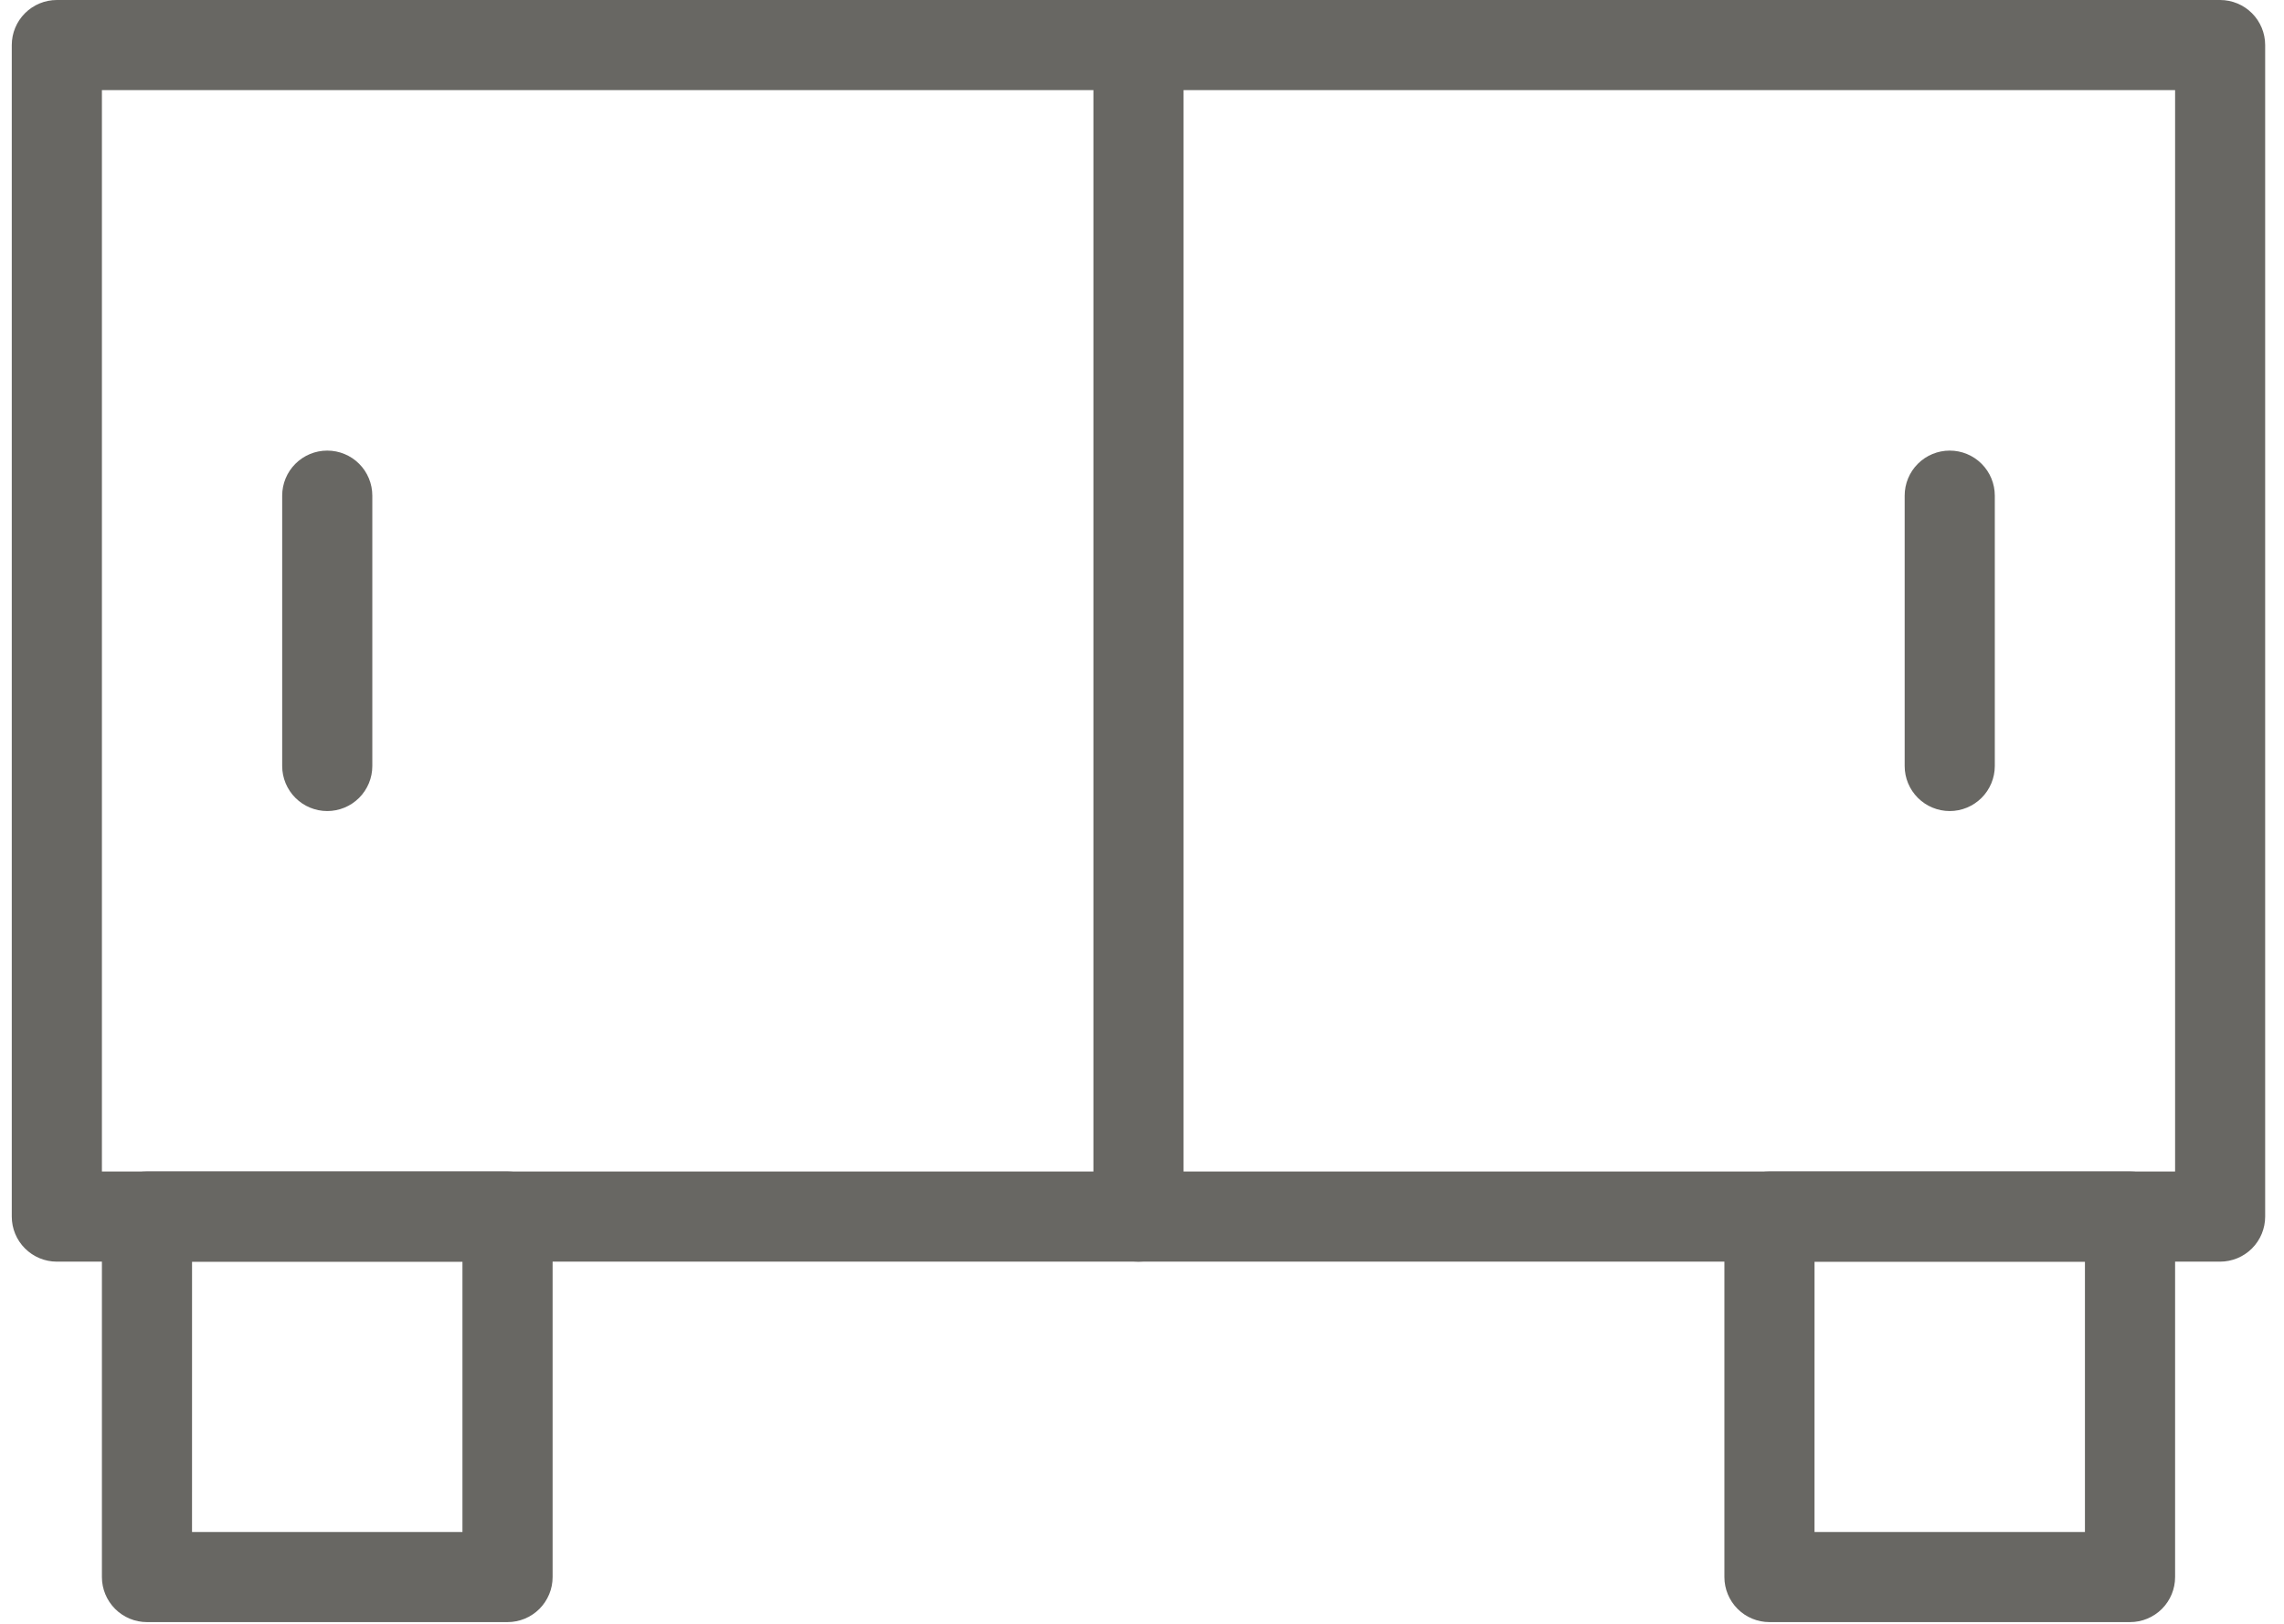
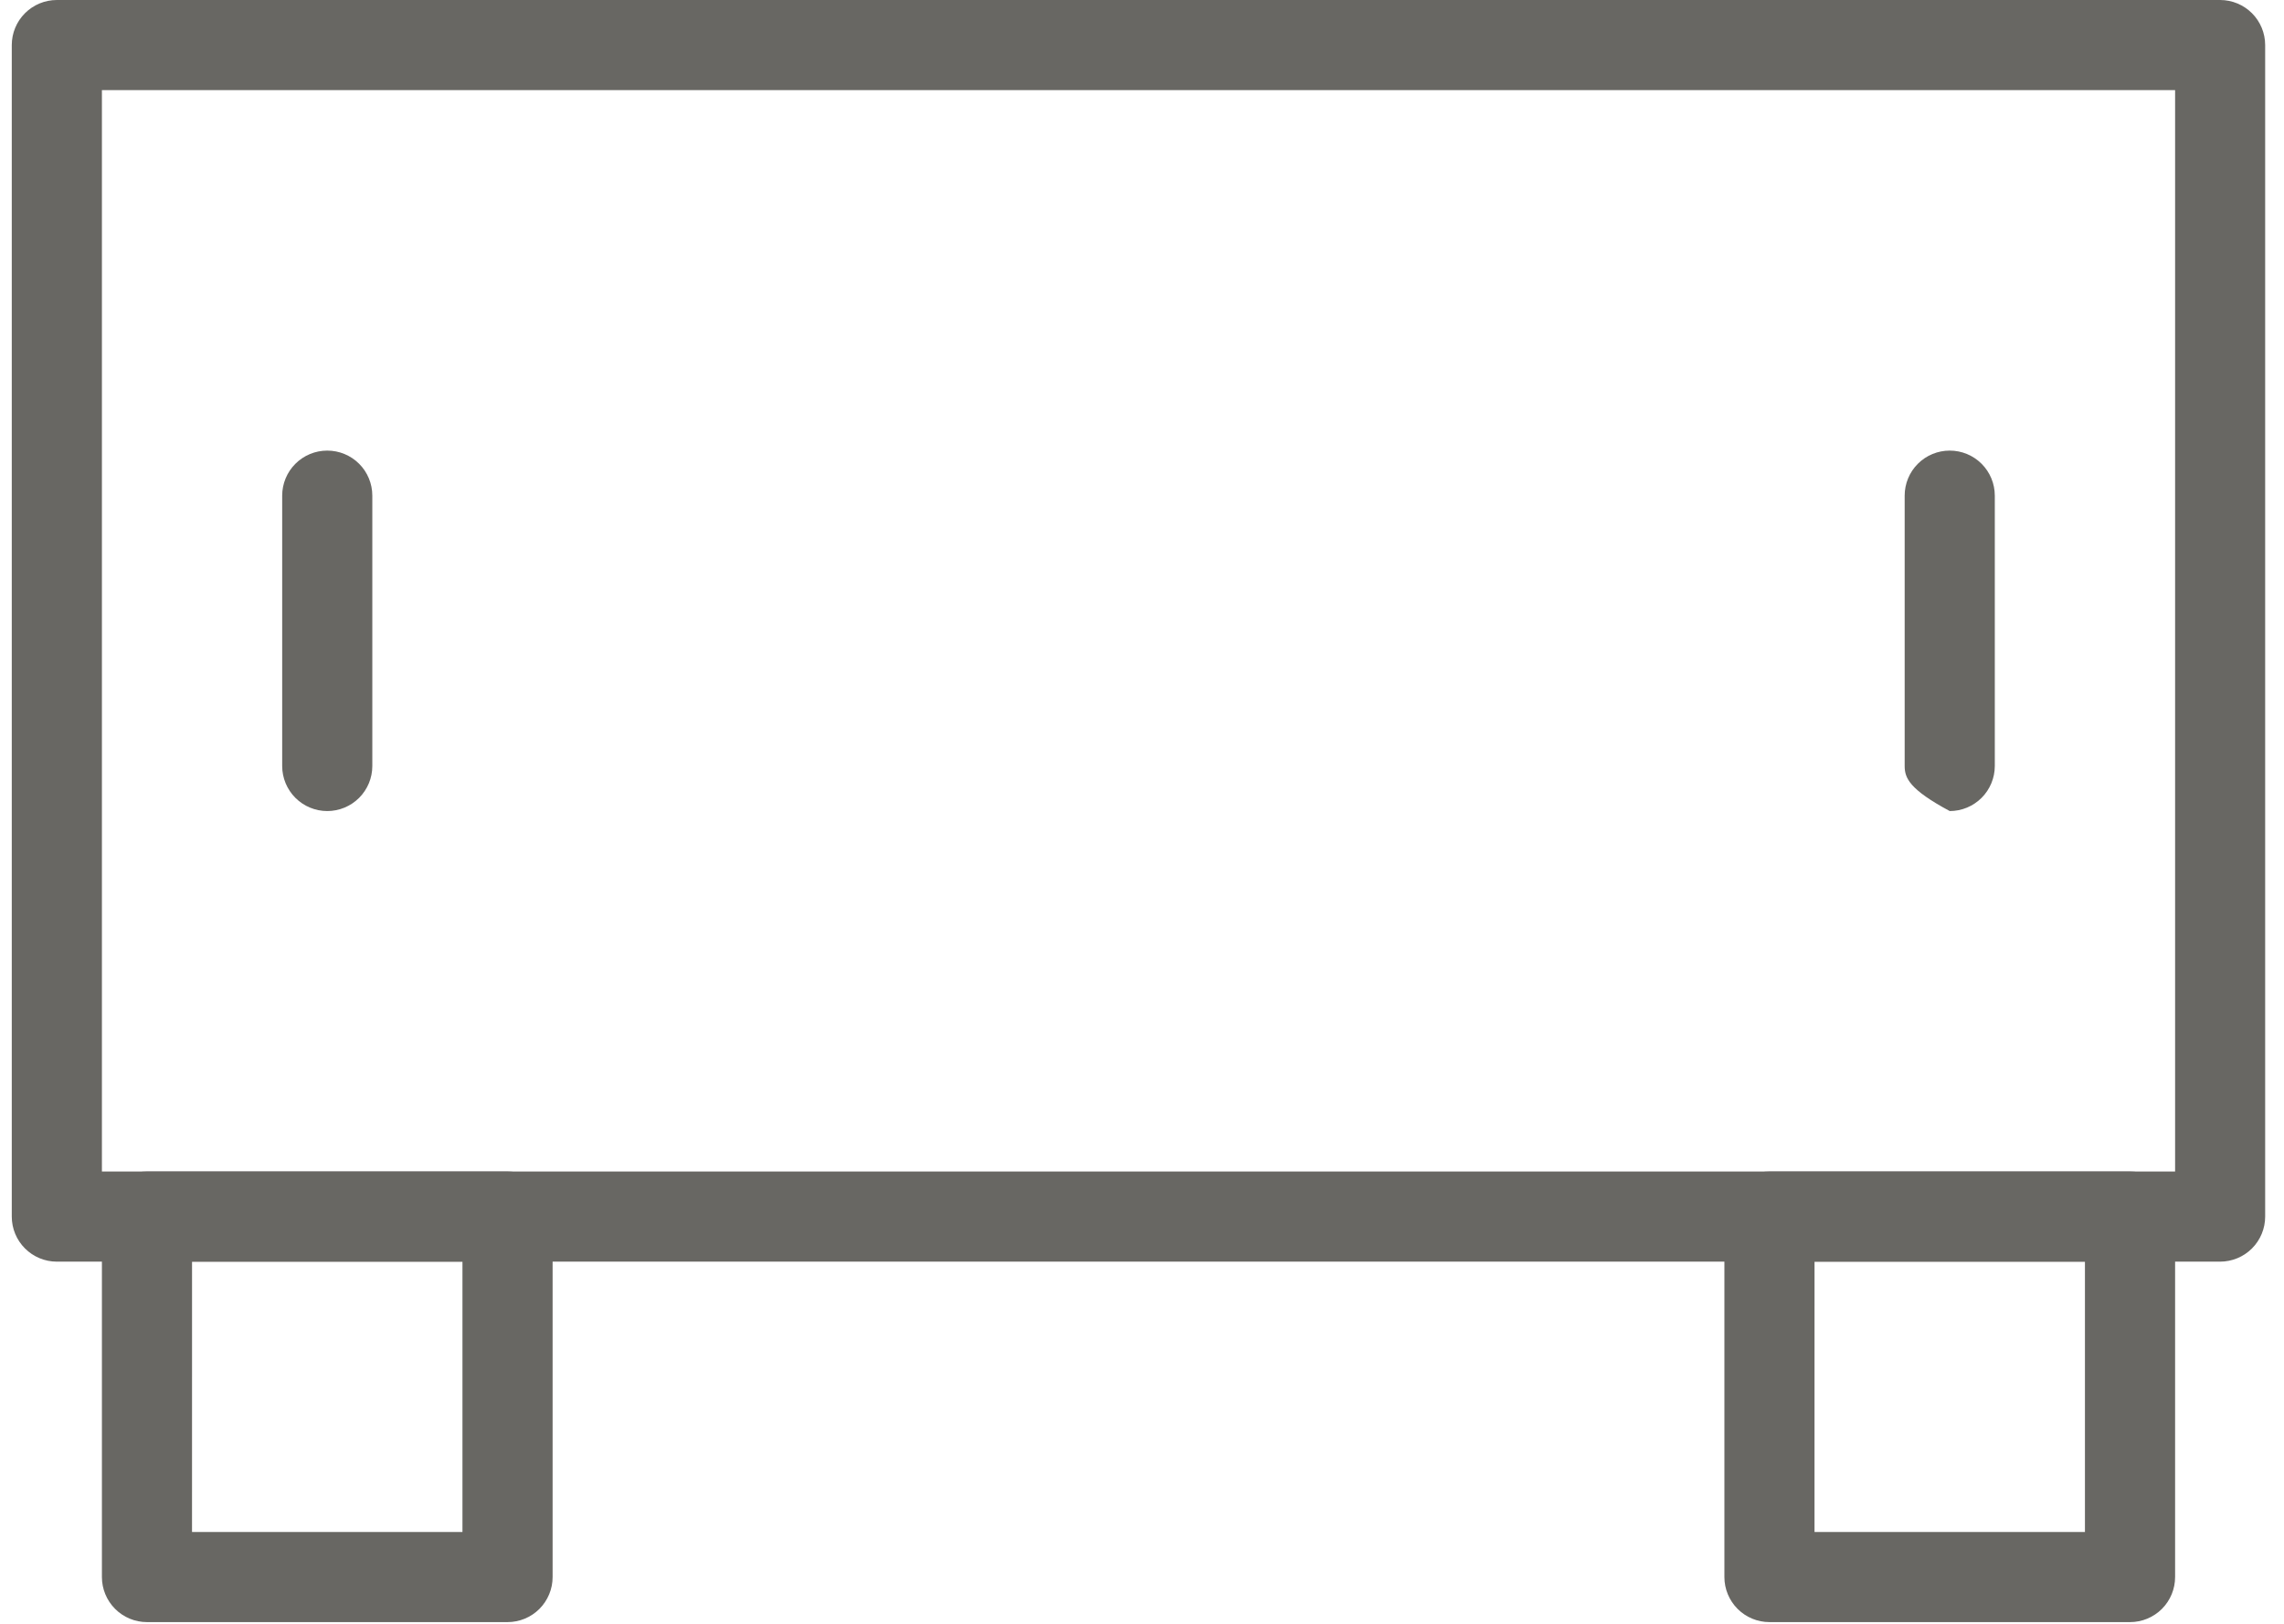
<svg xmlns="http://www.w3.org/2000/svg" width="97" height="69" viewBox="0 0 97 69" fill="none">
  <g clip-path="url(#clip0_1524_52)">
    <path d="M94.289 53.594H2.414C1.906 53.594 1.42 53.392 1.061 53.033C0.702 52.675 0.5 52.188 0.5 51.68V1.914C0.5 1.406 0.702 0.92 1.061 0.561C1.42 0.202 1.906 0 2.414 0H94.289C94.796 0.001 95.282 0.203 95.641 0.562C95.999 0.921 96.2 1.407 96.2 1.914V51.68C96.2 52.187 95.999 52.673 95.641 53.032C95.282 53.391 94.796 53.593 94.289 53.594ZM4.328 49.765H92.375V3.828H4.328V49.765Z" fill="#686763" />
    <path d="M21.555 68.906H6.242C5.734 68.906 5.248 68.704 4.889 68.345C4.53 67.986 4.328 67.499 4.328 66.992V51.679C4.328 51.171 4.53 50.684 4.889 50.325C5.248 49.966 5.734 49.765 6.242 49.765H21.555C21.806 49.765 22.055 49.814 22.288 49.91C22.52 50.007 22.731 50.148 22.909 50.325C23.086 50.503 23.227 50.714 23.323 50.946C23.42 51.178 23.469 51.427 23.469 51.679V66.992C23.469 67.243 23.42 67.492 23.323 67.724C23.227 67.956 23.086 68.167 22.909 68.345C22.731 68.523 22.52 68.664 22.288 68.76C22.055 68.856 21.806 68.906 21.555 68.906ZM8.155 65.078H19.64V53.593H8.156L8.155 65.078Z" fill="#686763" />
    <path d="M90.461 68.906H75.148C74.641 68.906 74.154 68.704 73.795 68.345C73.436 67.986 73.234 67.499 73.234 66.992V51.679C73.234 51.171 73.436 50.684 73.795 50.325C74.154 49.966 74.641 49.765 75.148 49.765H90.461C90.969 49.765 91.456 49.966 91.815 50.325C92.174 50.684 92.375 51.171 92.375 51.679V66.992C92.375 67.499 92.174 67.986 91.815 68.345C91.456 68.704 90.969 68.906 90.461 68.906ZM77.061 65.078H88.546V53.593H77.062L77.061 65.078Z" fill="#686763" />
-     <path d="M48.35 53.594C47.843 53.594 47.356 53.392 46.997 53.033C46.638 52.675 46.437 52.188 46.437 51.68V1.914C46.437 1.406 46.638 0.92 46.997 0.561C47.356 0.202 47.843 0 48.35 0C48.858 0 49.345 0.202 49.704 0.561C50.063 0.92 50.264 1.406 50.264 1.914V51.68C50.264 52.188 50.063 52.675 49.704 53.033C49.345 53.392 48.858 53.594 48.35 53.594Z" fill="#686763" />
    <path d="M13.898 34.453C13.391 34.453 12.905 34.251 12.546 33.893C12.187 33.534 11.985 33.048 11.984 32.541V21.055C11.984 20.547 12.186 20.06 12.545 19.701C12.904 19.342 13.391 19.141 13.898 19.141C14.406 19.141 14.893 19.342 15.252 19.701C15.611 20.06 15.812 20.547 15.812 21.055V32.541C15.812 33.048 15.61 33.534 15.251 33.893C14.892 34.251 14.406 34.453 13.898 34.453Z" fill="#686763" />
-     <path d="M82.804 34.453C82.296 34.453 81.81 34.251 81.451 33.893C81.092 33.534 80.89 33.048 80.89 32.541V21.055C80.89 20.547 81.091 20.06 81.45 19.701C81.809 19.342 82.296 19.141 82.804 19.141C83.311 19.141 83.798 19.342 84.157 19.701C84.516 20.06 84.718 20.547 84.718 21.055V32.541C84.717 33.048 84.515 33.534 84.156 33.893C83.797 34.251 83.311 34.453 82.804 34.453Z" fill="#686763" />
+     <path d="M82.804 34.453C81.092 33.534 80.89 33.048 80.89 32.541V21.055C80.89 20.547 81.091 20.06 81.45 19.701C81.809 19.342 82.296 19.141 82.804 19.141C83.311 19.141 83.798 19.342 84.157 19.701C84.516 20.06 84.718 20.547 84.718 21.055V32.541C84.717 33.048 84.515 33.534 84.156 33.893C83.797 34.251 83.311 34.453 82.804 34.453Z" fill="#686763" />
  </g>
  <defs>
    <clipPath id="clip0_1524_52">
      <rect width="95.703" height="68.906" fill="white" transform="translate(0.5)" />
    </clipPath>
  </defs>
</svg>